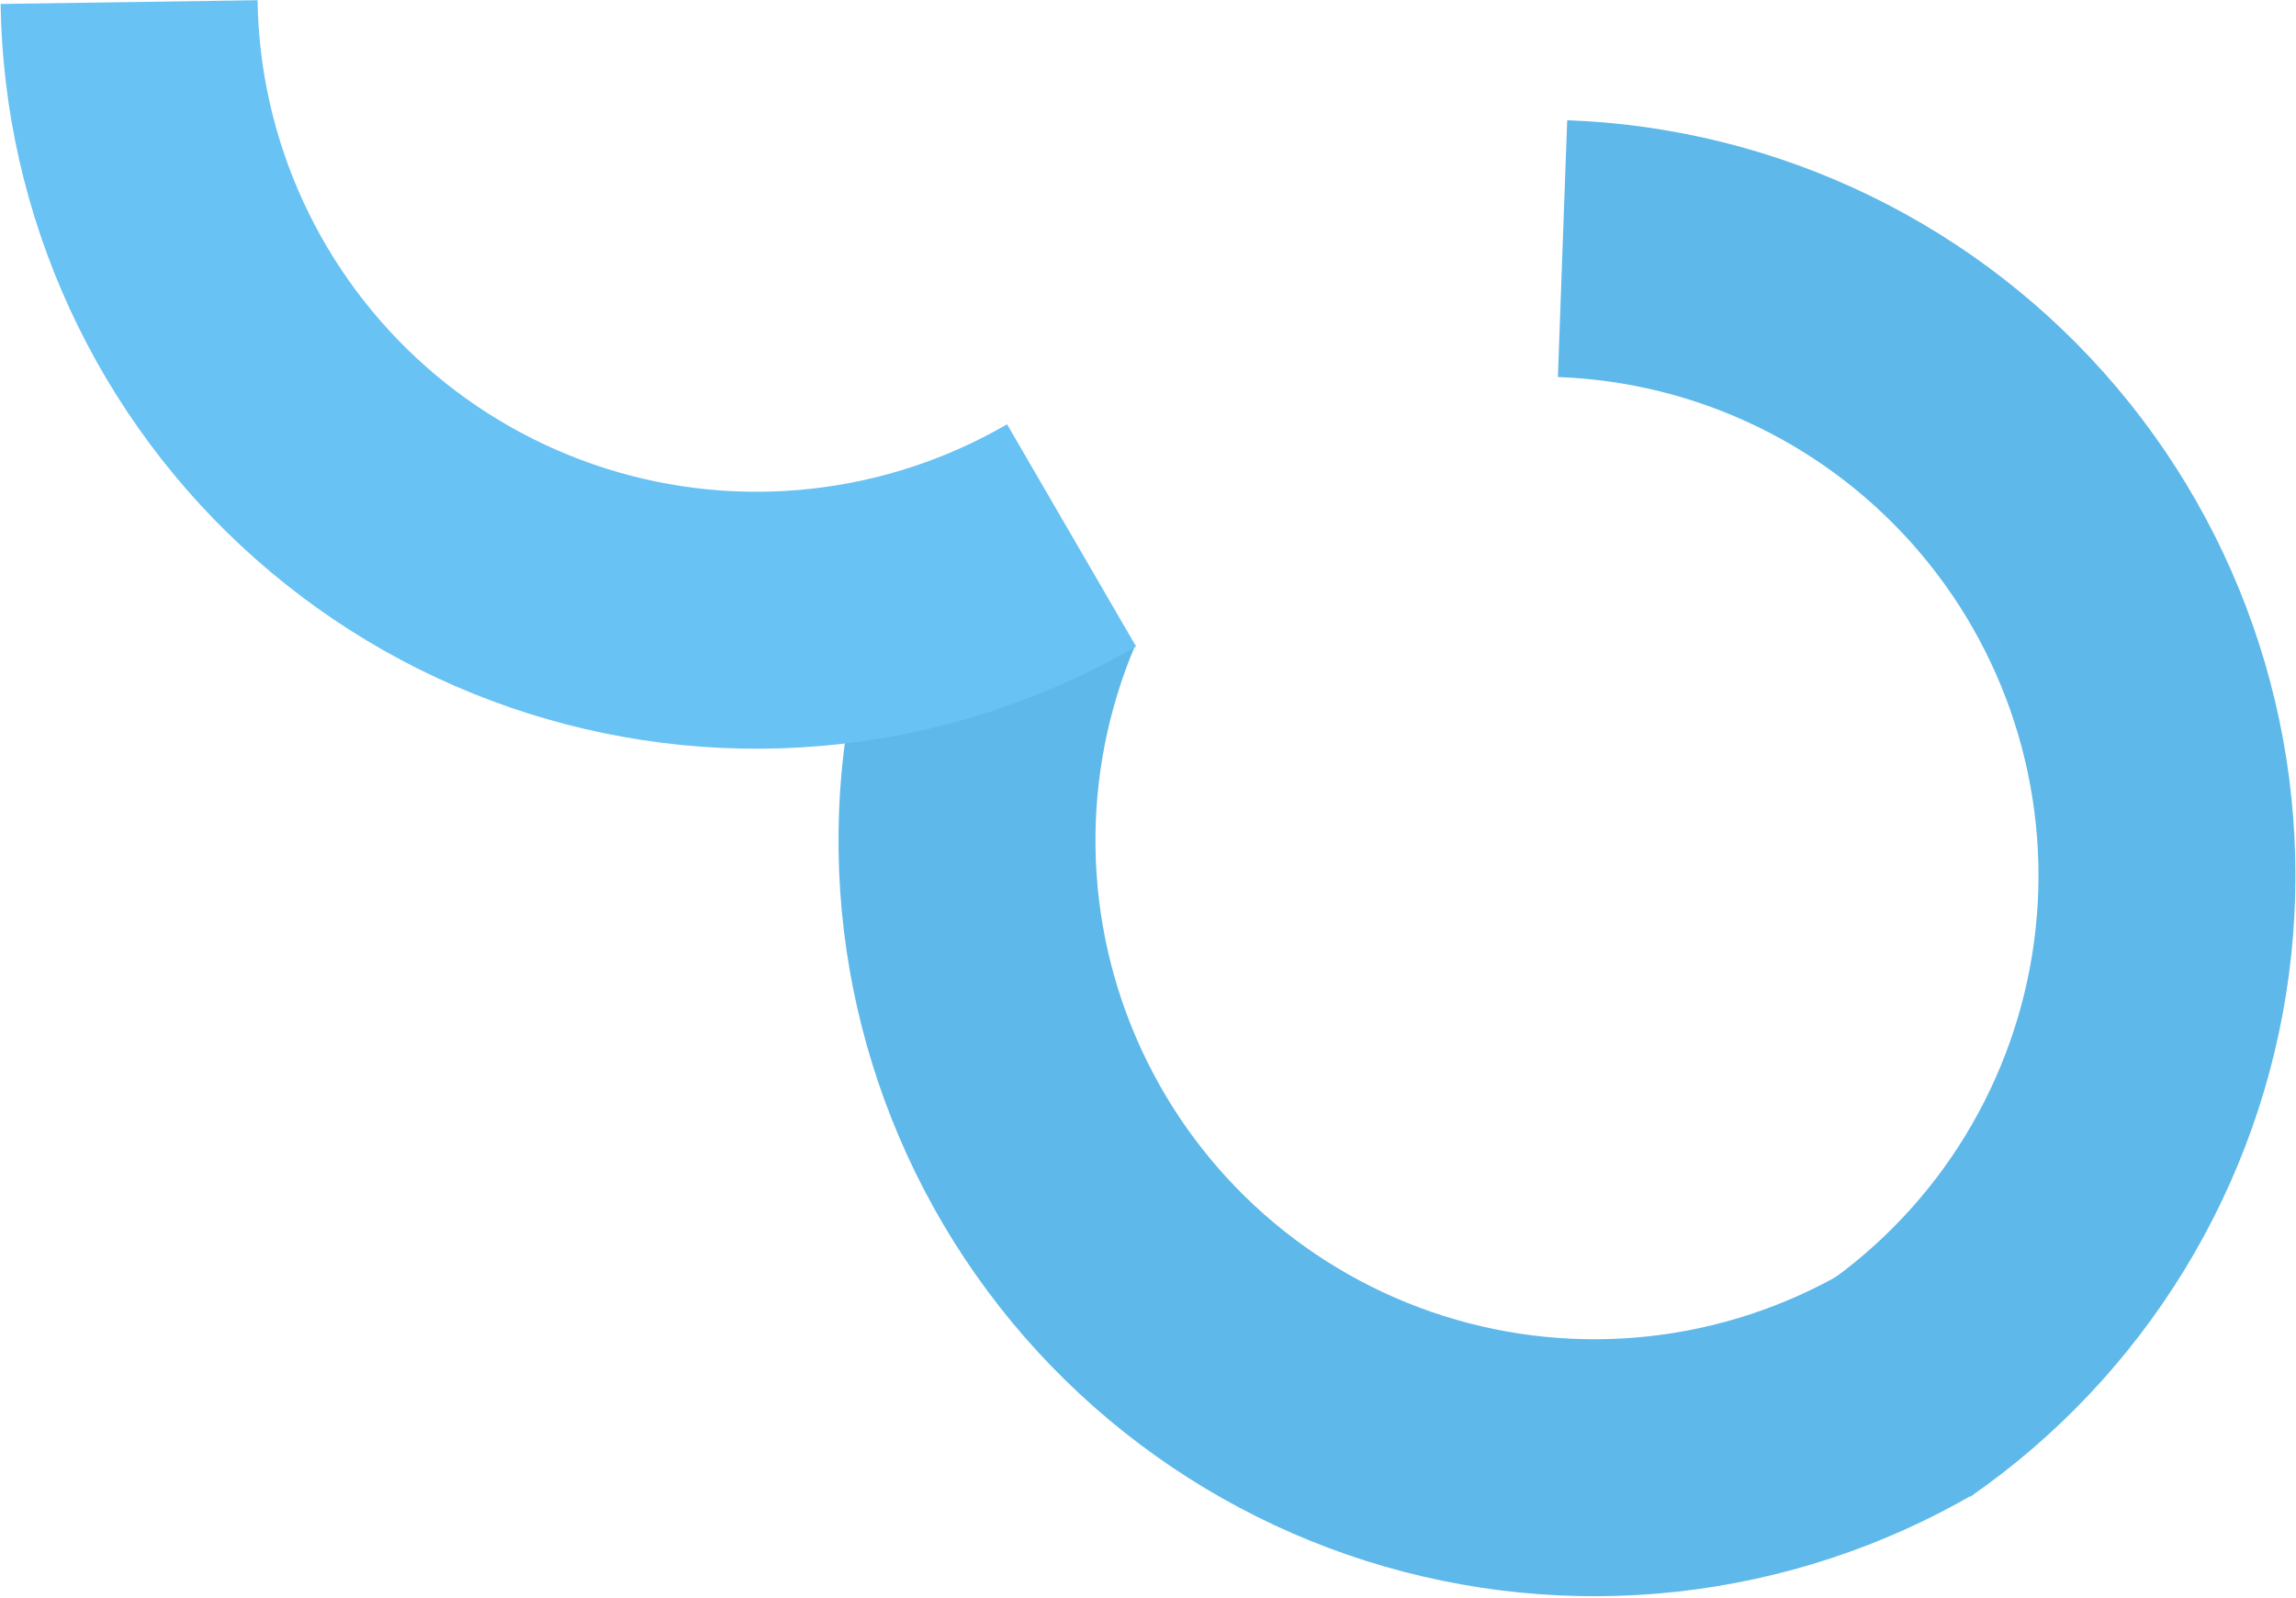
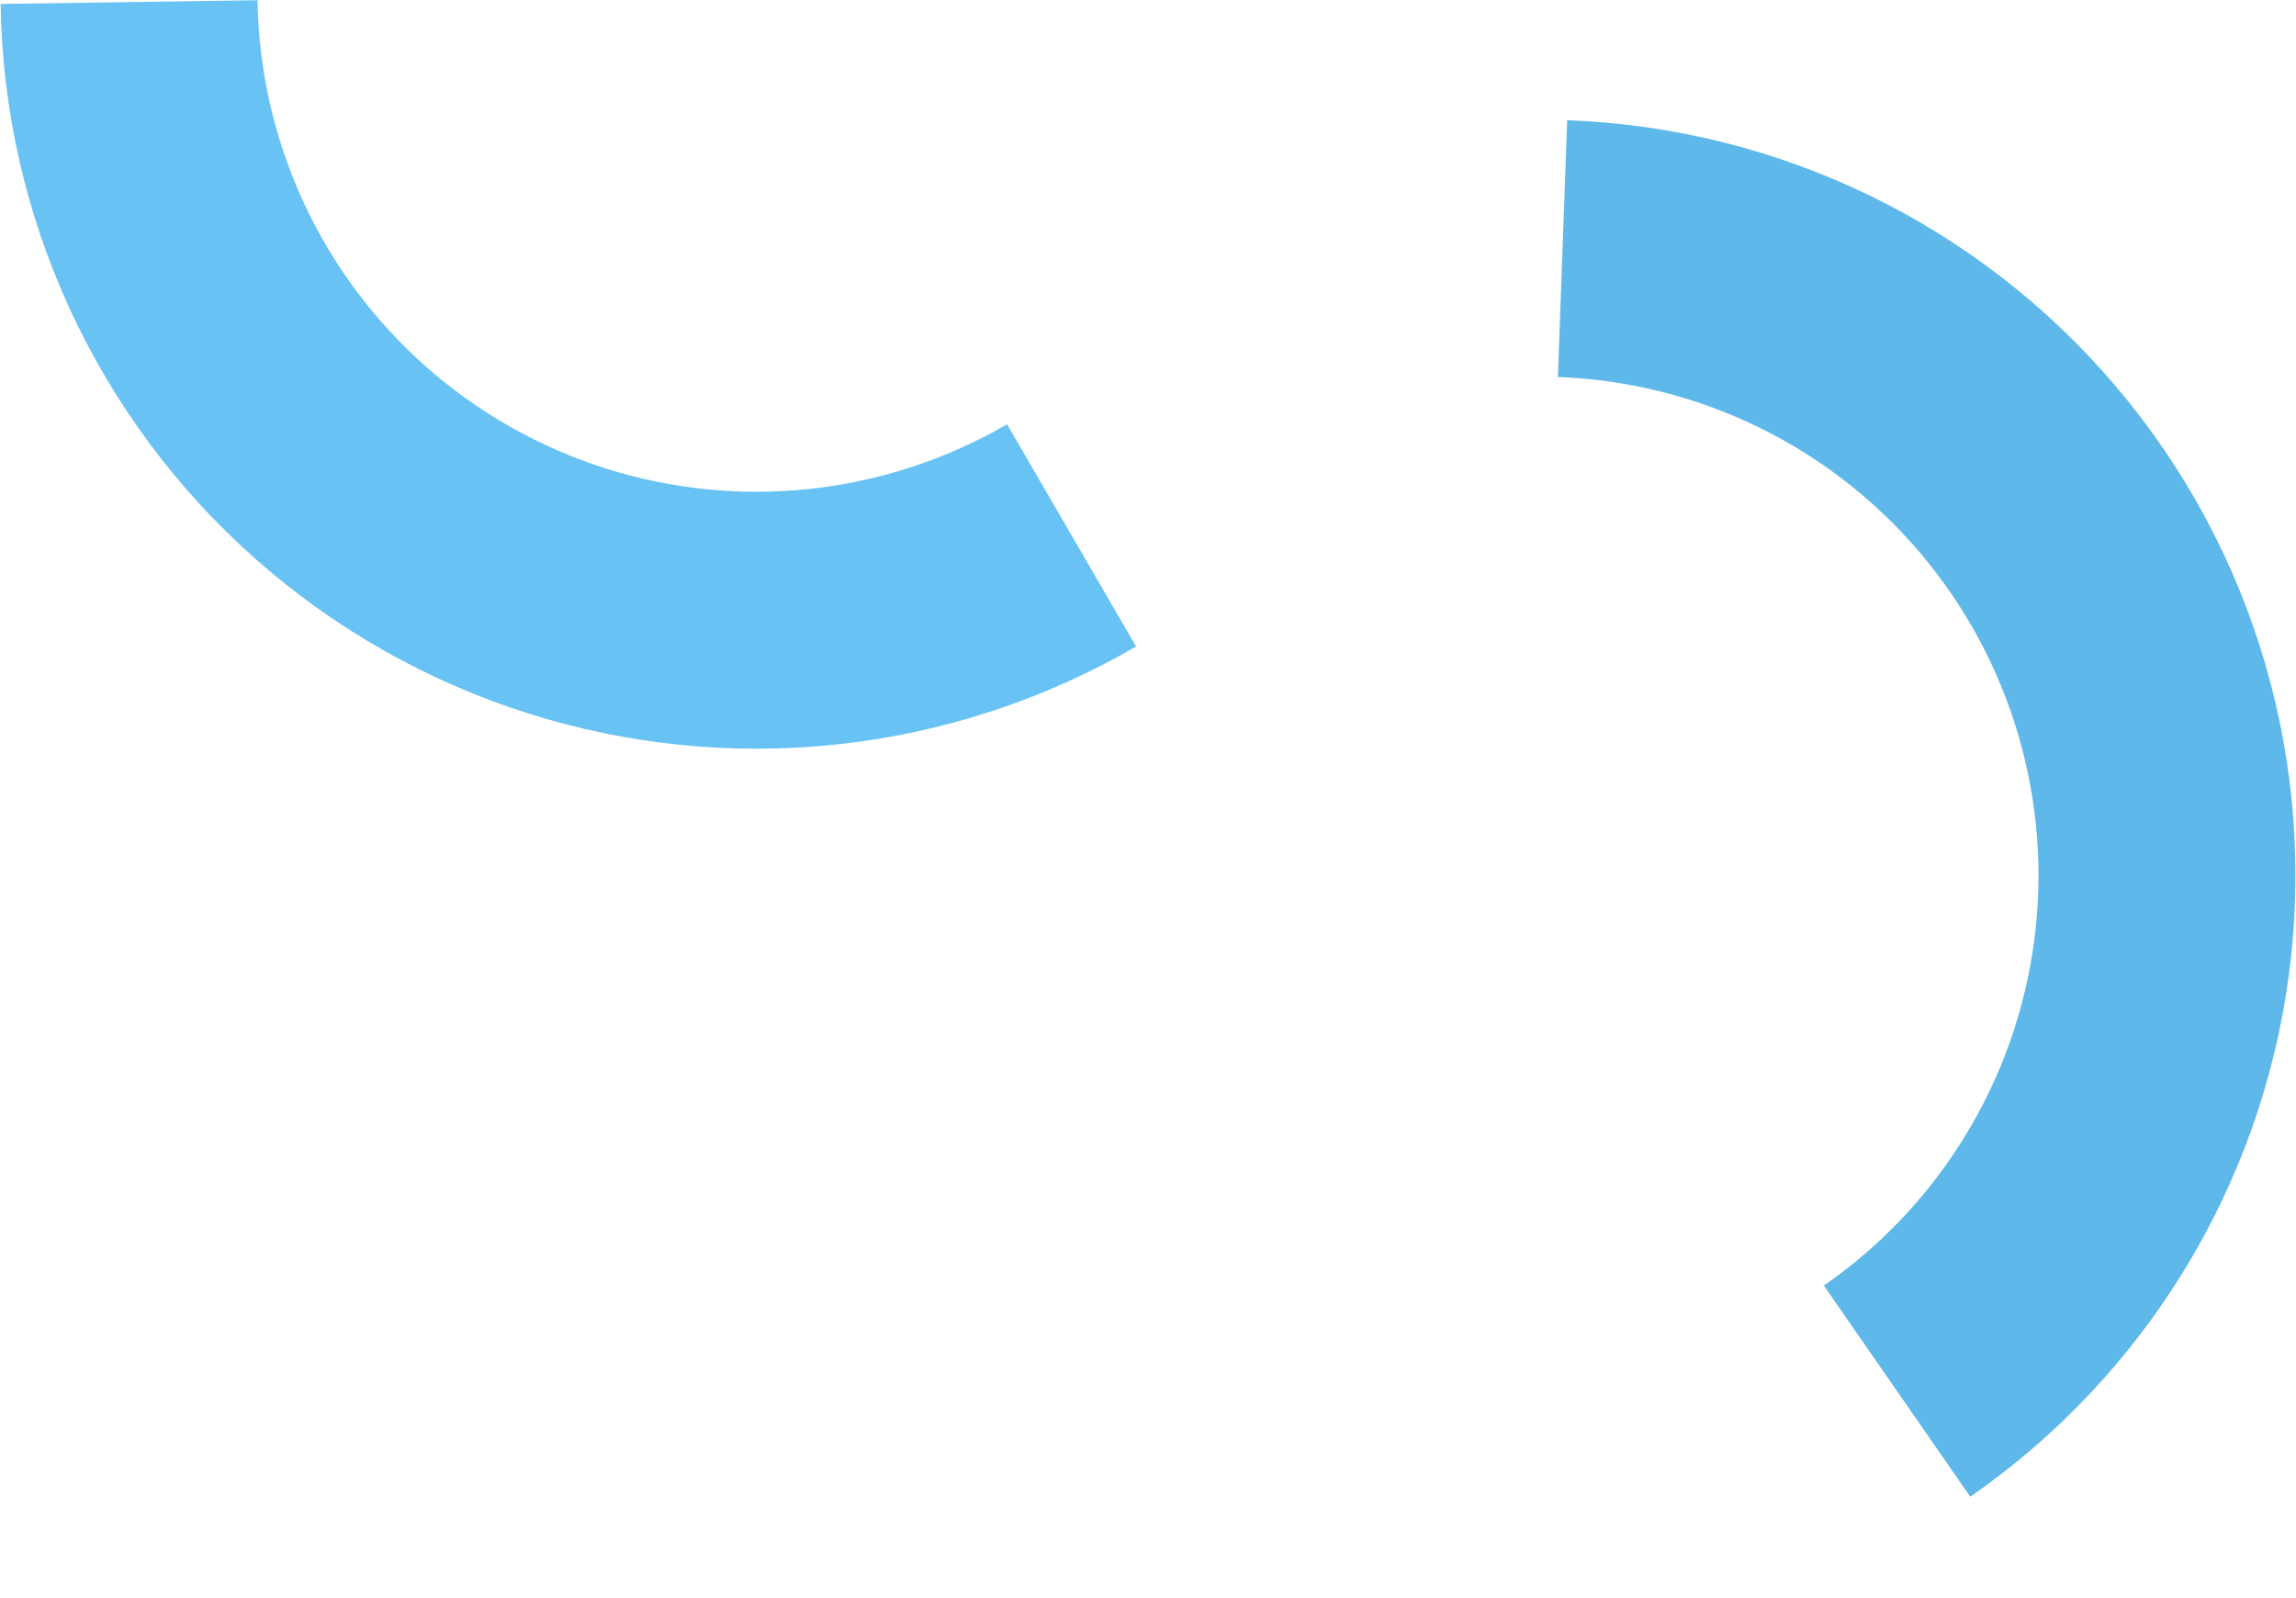
<svg xmlns="http://www.w3.org/2000/svg" width="1108" height="771" viewBox="0 0 1108 771" fill="none">
-   <path d="M921.499 667.357C885.022 688.541 844.517 701.869 802.582 706.486C760.648 711.104 718.21 706.908 677.99 694.17C637.771 681.431 600.657 660.429 569.029 632.513C537.402 604.596 511.959 570.38 494.332 532.059C476.705 493.739 467.284 452.159 466.672 409.988C466.06 367.816 474.271 325.983 490.778 287.172" stroke="#5EB8EA" stroke-width="124" />
  <path d="M915.483 671.346C950.146 647.308 979.406 616.289 1001.38 580.279C1023.36 544.269 1037.58 504.062 1043.11 462.238C1048.65 420.414 1045.39 377.896 1033.53 337.409C1021.68 296.923 1001.5 259.363 974.28 227.138C947.063 194.913 913.414 168.735 875.489 150.282C837.564 131.829 796.2 121.508 754.052 119.982" stroke="#5EB8EA" stroke-width="124" />
  <path d="M517.122 258.369C480.644 279.553 440.139 292.882 398.205 297.499C356.27 302.116 313.832 297.921 273.613 285.182C233.393 272.443 196.279 251.442 164.652 223.525C133.024 195.608 107.581 161.393 89.954 123.072C72.327 84.751 62.906 43.172 62.294 1" stroke="#68C2F4" stroke-width="124" />
</svg>